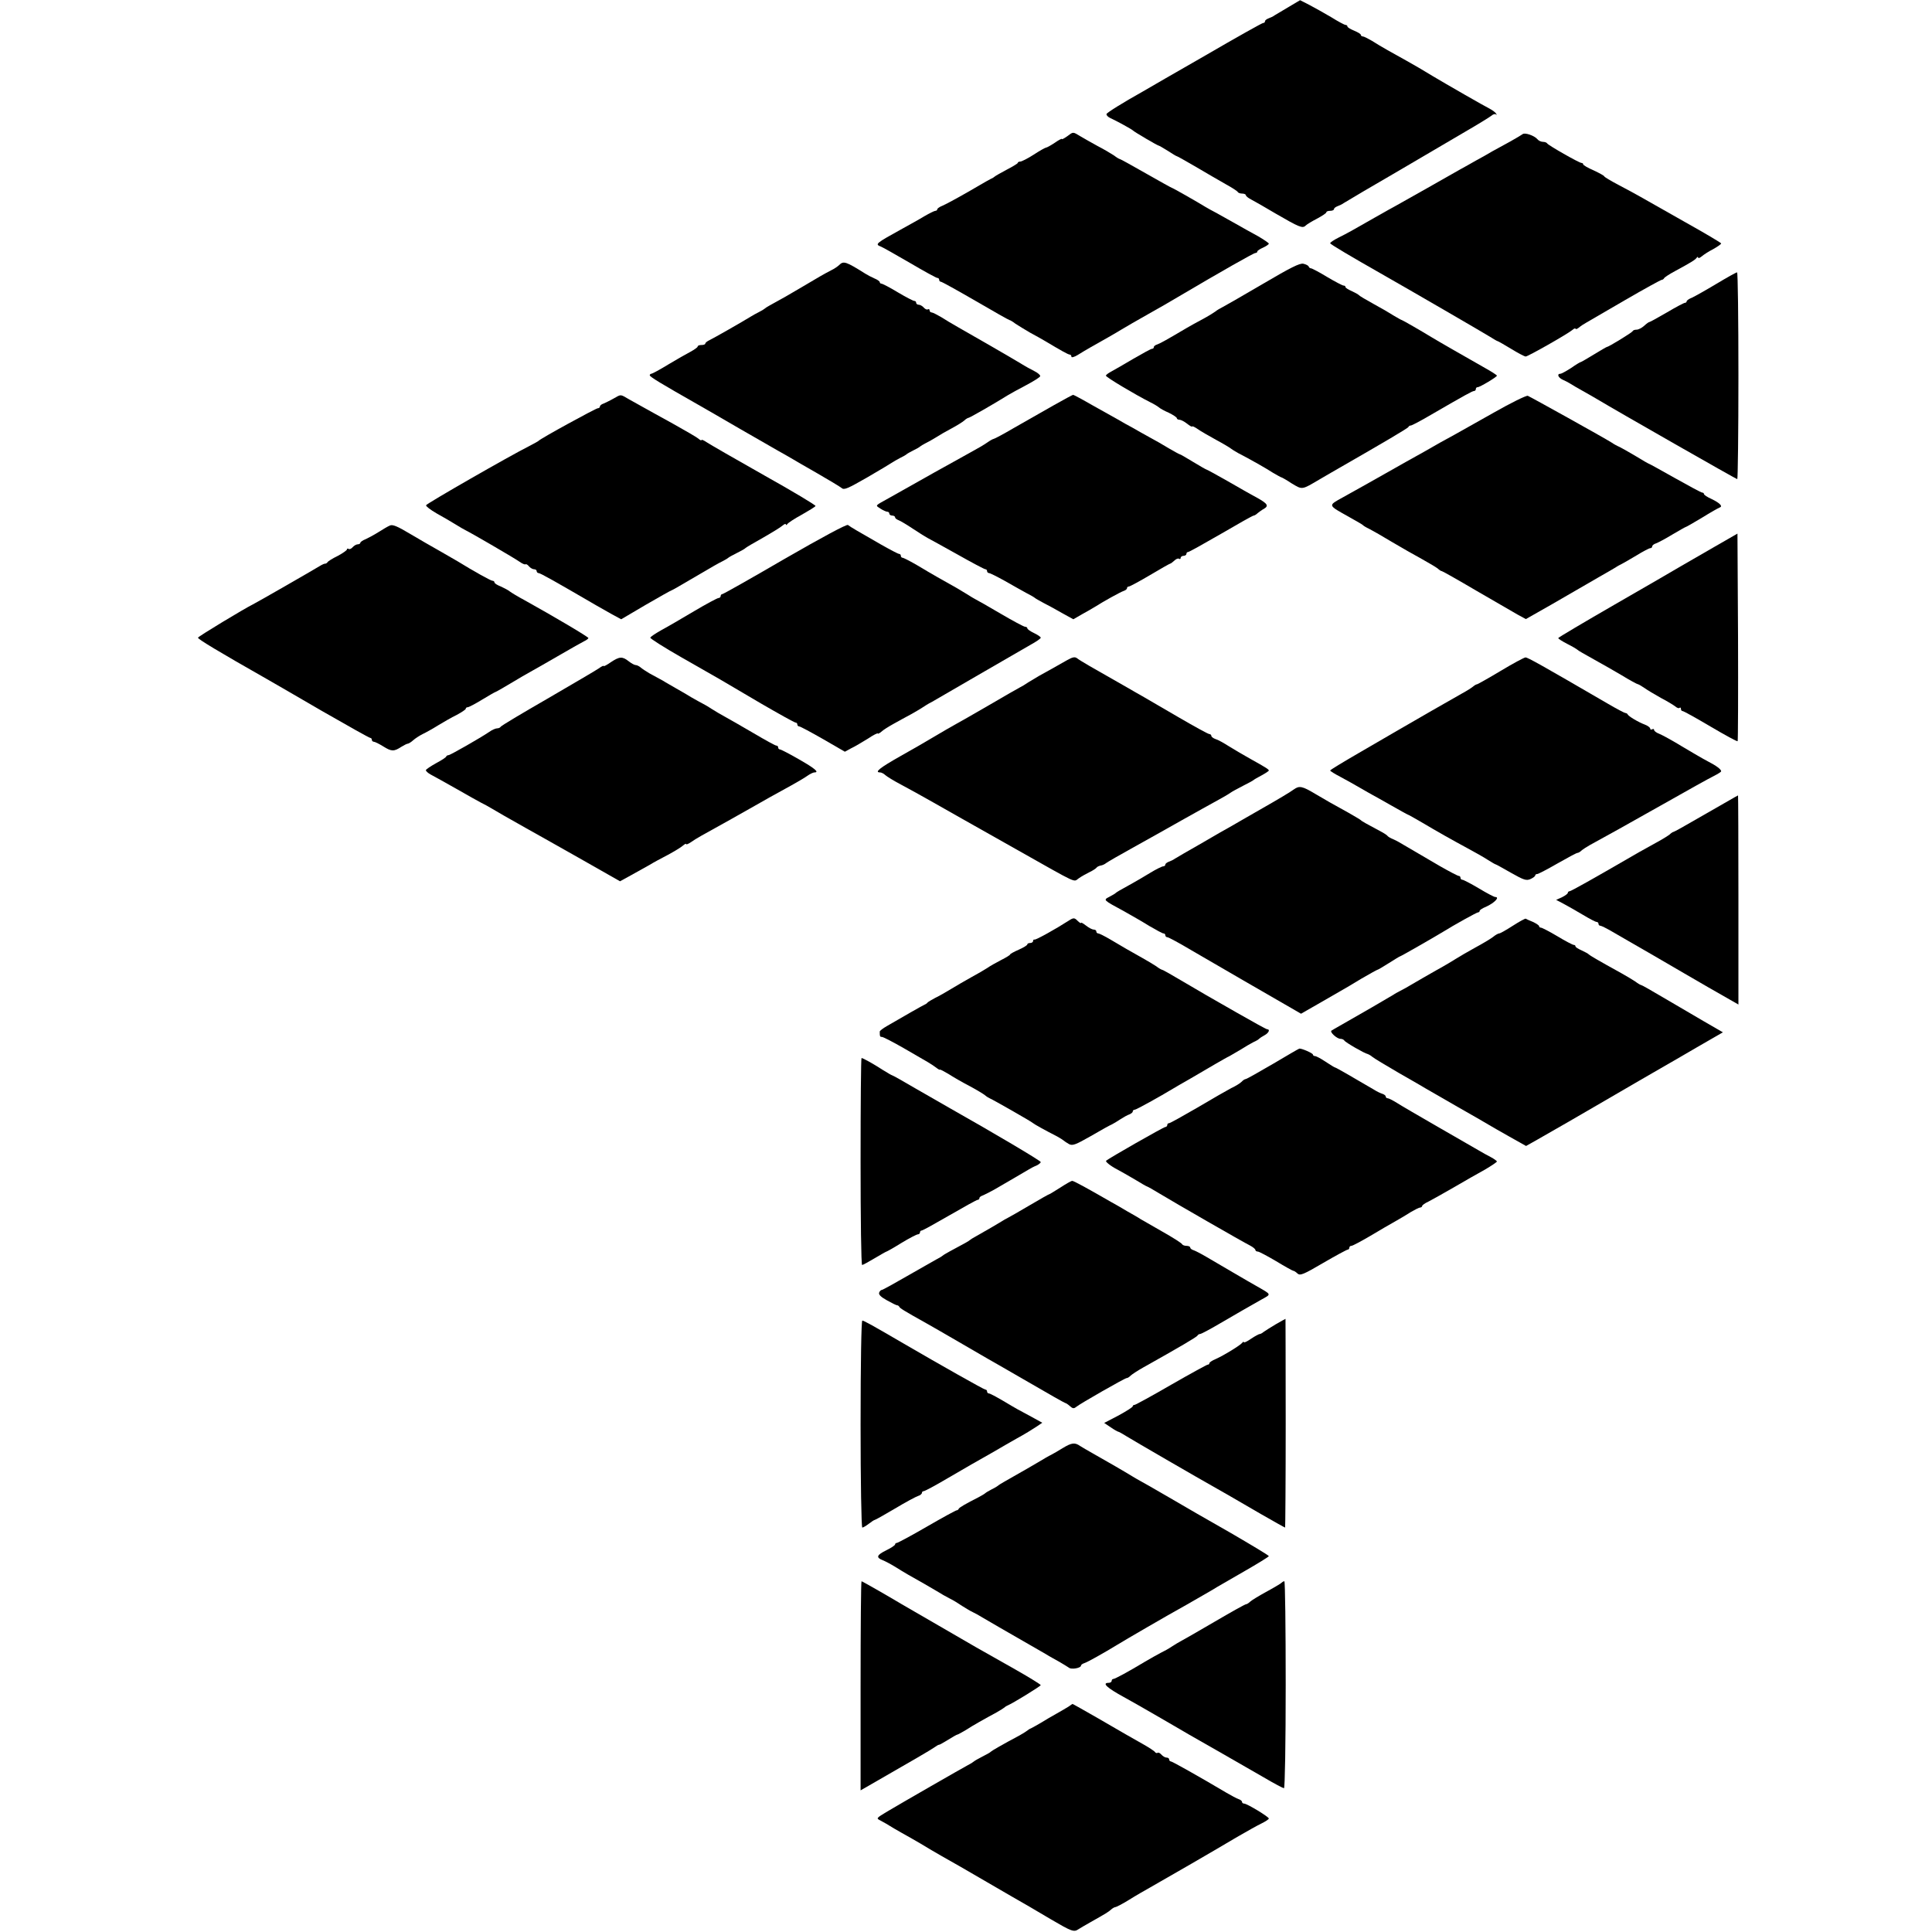
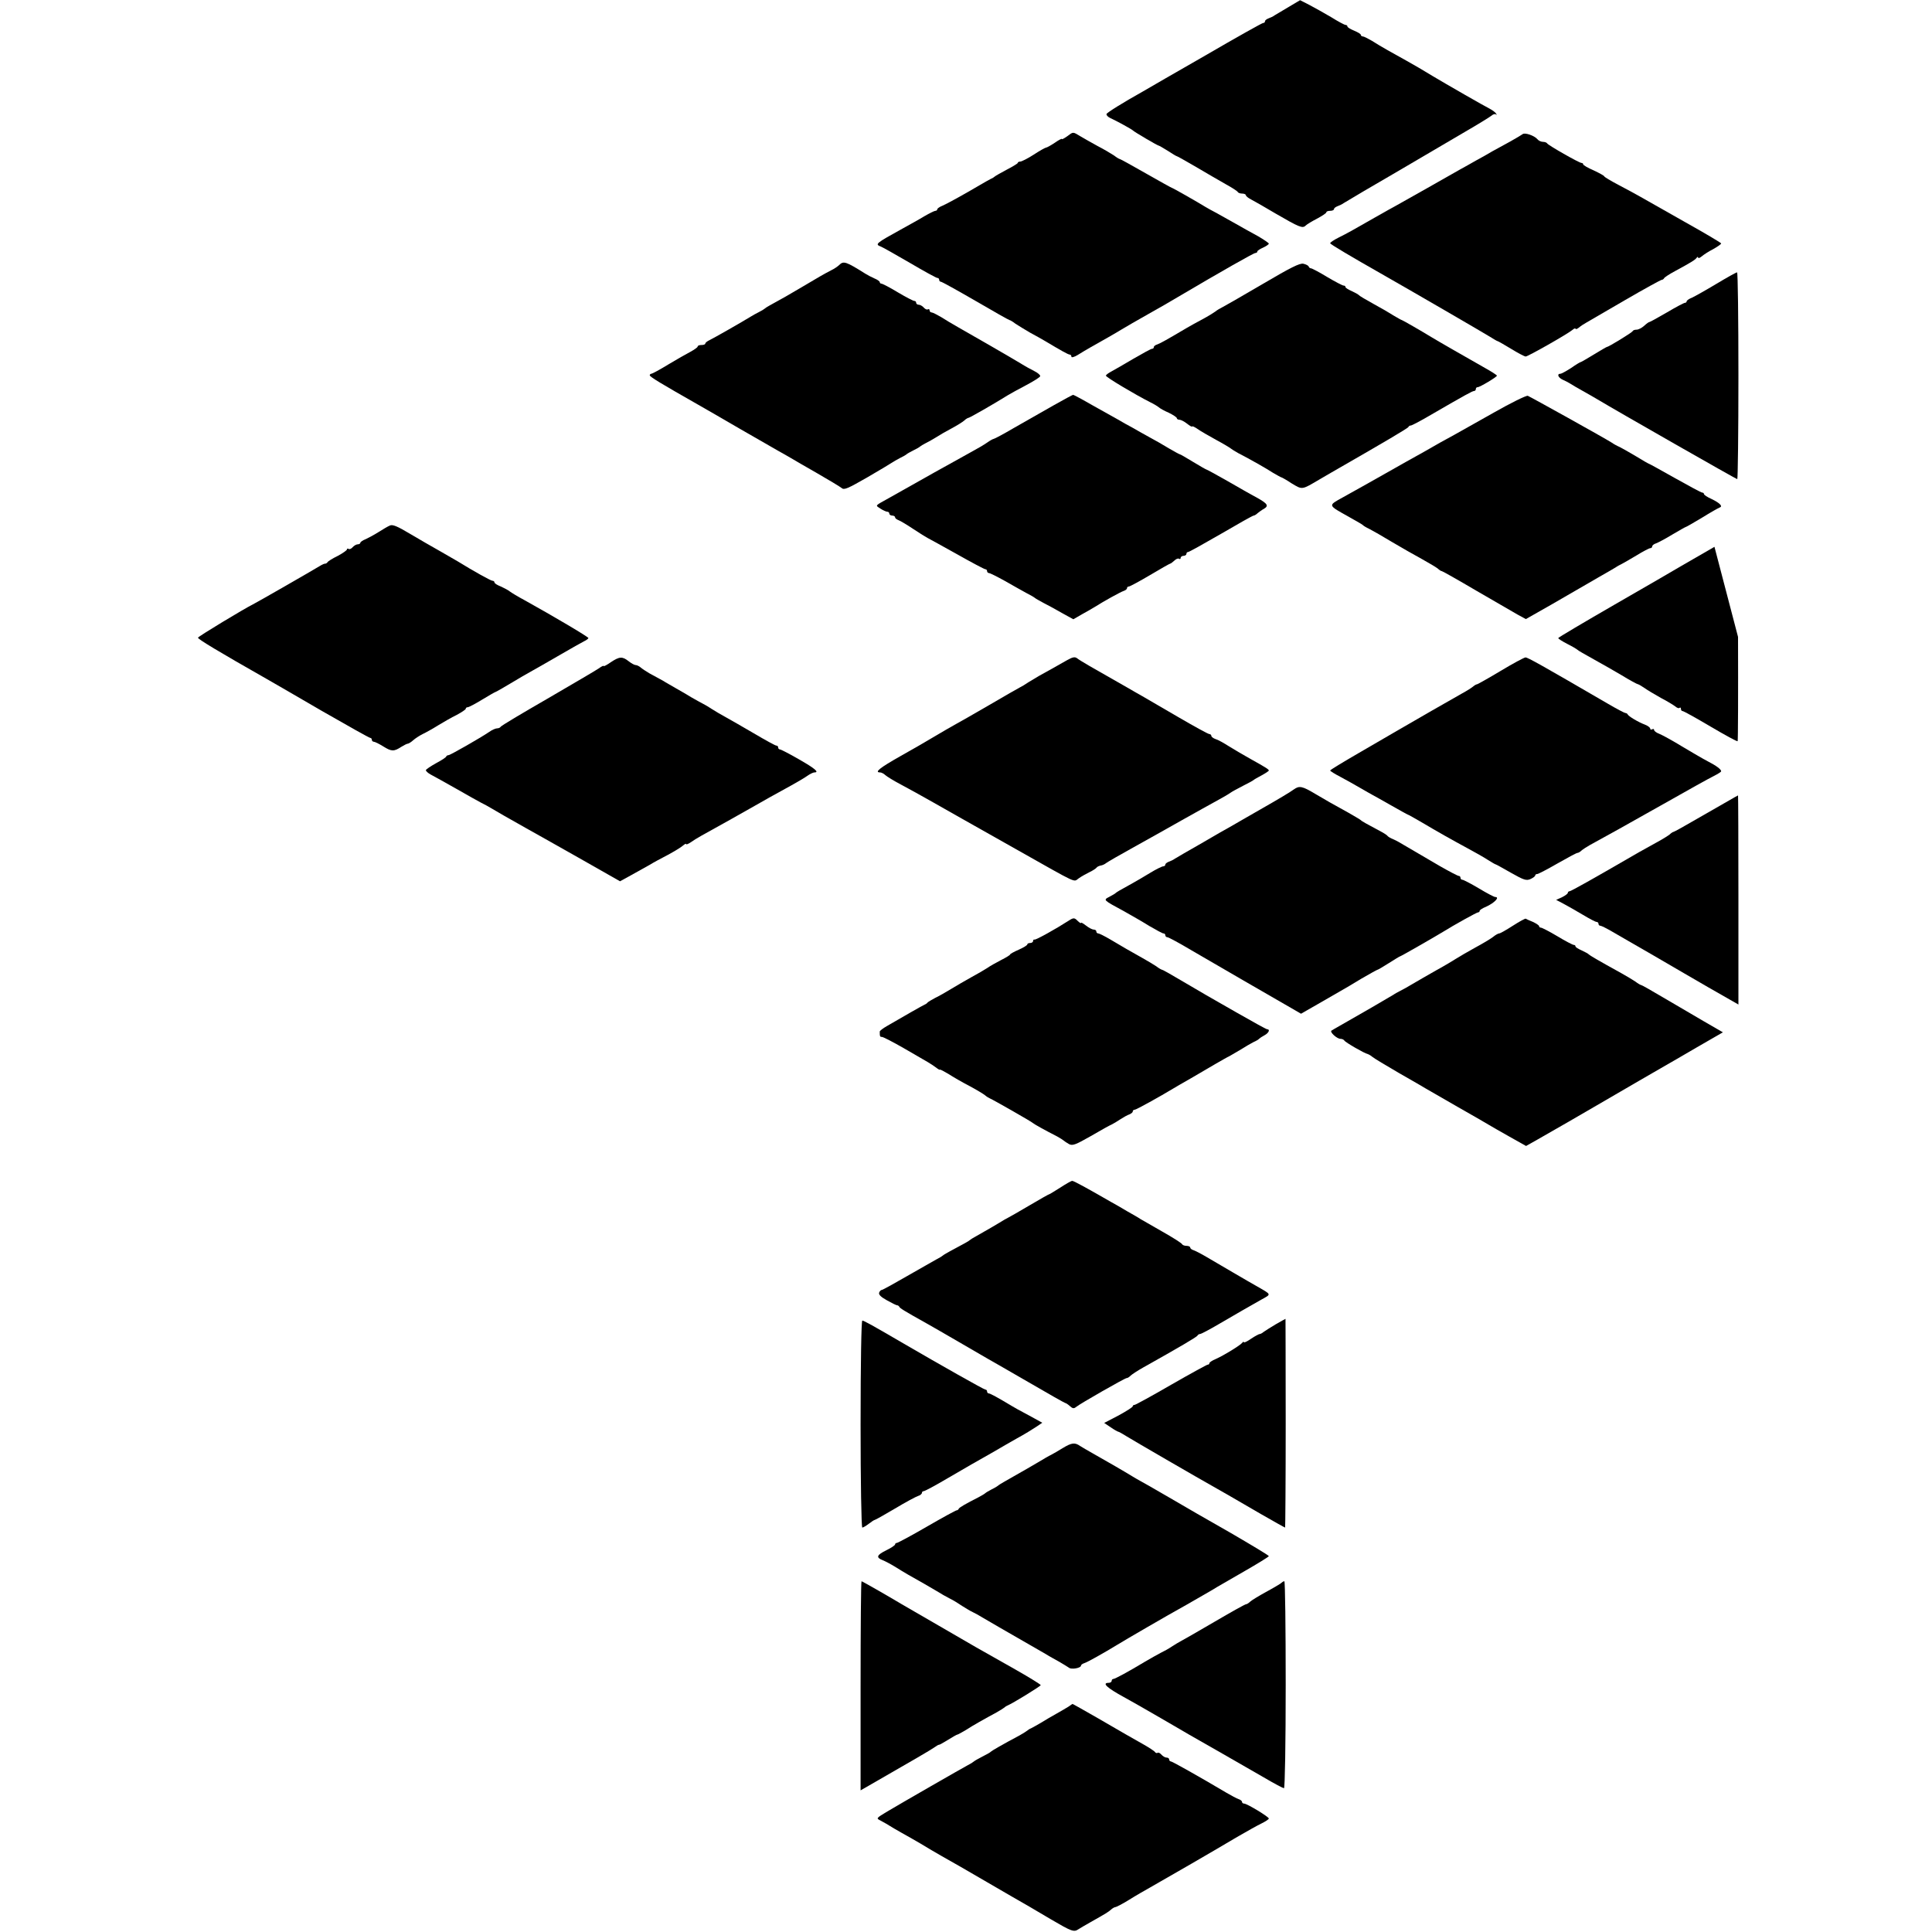
<svg xmlns="http://www.w3.org/2000/svg" version="1.0" width="1008pt" height="1008pt" viewBox="0 0 1008 1008" preserveAspectRatio="xMidYMid meet">
  <g transform="translate(0,1008) scale(0.1,-0.1)" fill="#000000" stroke="none">
    <path d="M6724 10044 c-32 -19 -66 -39 -74 -44 -8 -6 -23 -13 -32 -16 -10 -4 -18 -10 -18 -15 0 -5 -4 -9 -10 -9 -5 0 -139 -75 -297 -167 -159 -91 -306 -176 -328 -189 -107 -60 -189 -111 -192 -119 -1 -6 7 -15 20 -21 35 -16 111 -58 117 -64 7 -8 130 -80 136 -80 2 0 23 -12 47 -27 23 -15 44 -28 47 -28 3 0 48 -26 100 -56 52 -31 122 -71 155 -90 33 -18 62 -37 63 -41 2 -4 12 -8 23 -8 10 0 19 -4 19 -8 0 -5 12 -15 28 -23 15 -8 72 -40 127 -73 124 -72 141 -79 157 -63 7 7 34 23 61 37 26 14 47 28 47 32 0 5 9 8 20 8 11 0 20 4 20 9 0 5 8 11 18 15 9 3 24 10 32 16 14 9 185 110 255 150 17 10 82 48 145 85 63 37 169 99 235 138 66 38 127 76 136 83 9 8 19 11 24 7 4 -5 5 -3 1 4 -3 6 -19 18 -34 26 -23 11 -232 131 -297 170 -56 34 -95 57 -140 82 -27 15 -70 39 -95 53 -25 14 -62 36 -82 49 -21 12 -42 23 -48 23 -5 0 -10 4 -10 8 0 5 -16 14 -35 22 -19 8 -35 17 -35 22 0 4 -4 8 -10 8 -5 0 -39 18 -74 40 -36 21 -87 50 -114 64 l-49 25 -59 -35z" />
    <path d="M5568 9369 c-16 -11 -28 -18 -28 -14 0 3 -17 -6 -37 -20 -21 -14 -41 -25 -45 -25 -4 0 -33 -16 -65 -37 -31 -20 -63 -36 -70 -36 -7 0 -13 -3 -13 -7 0 -3 -26 -19 -57 -35 -32 -17 -60 -33 -63 -36 -3 -3 -12 -9 -20 -12 -8 -4 -33 -18 -55 -31 -90 -53 -172 -98 -197 -109 -16 -6 -28 -15 -28 -19 0 -4 -4 -8 -10 -8 -5 0 -31 -13 -57 -28 -26 -16 -77 -44 -113 -64 -143 -79 -147 -82 -113 -95 10 -4 77 -42 151 -85 73 -43 137 -78 142 -78 6 0 10 -4 10 -10 0 -5 4 -10 9 -10 5 0 86 -45 181 -100 94 -55 174 -100 177 -100 3 0 17 -8 31 -19 15 -10 50 -31 77 -47 28 -15 62 -34 77 -43 82 -49 121 -71 129 -71 5 0 9 -5 9 -11 0 -6 15 -2 33 9 17 11 48 29 67 40 54 30 143 81 160 92 16 10 82 48 165 95 28 15 86 49 130 75 234 138 396 230 405 230 5 0 10 3 10 8 0 4 14 13 30 20 17 8 30 17 30 21 0 3 -26 21 -57 39 -32 17 -83 46 -113 63 -30 17 -75 42 -100 56 -25 13 -52 28 -60 33 -42 26 -172 100 -176 100 -2 0 -63 34 -135 75 -72 41 -133 75 -136 75 -3 0 -17 8 -31 19 -15 10 -54 33 -87 50 -33 18 -73 41 -90 51 -38 23 -35 23 -67 -1z" />
    <path d="M7944 9380 c-5 -4 -34 -21 -64 -38 -30 -16 -73 -40 -95 -52 -22 -13 -60 -35 -85 -48 -25 -14 -61 -35 -82 -46 -48 -28 -295 -167 -329 -186 -15 -8 -67 -37 -116 -65 -122 -70 -142 -81 -190 -105 -24 -12 -43 -25 -43 -29 0 -5 99 -64 289 -172 137 -78 511 -295 543 -315 21 -13 39 -24 42 -24 2 0 34 -18 70 -40 36 -22 70 -40 76 -40 12 0 218 117 243 138 9 8 17 11 17 7 0 -4 8 -2 18 6 9 8 26 19 37 25 11 6 102 59 203 118 100 58 187 106 192 106 4 0 10 4 12 8 2 5 28 22 58 38 85 46 104 58 112 69 4 6 8 6 8 1 0 -5 8 -2 18 6 9 8 36 26 60 38 23 13 42 26 42 30 0 3 -84 53 -186 110 -103 58 -207 117 -233 132 -25 14 -79 44 -118 64 -40 21 -73 41 -73 44 0 3 -25 17 -55 31 -30 13 -55 27 -55 32 0 4 -4 7 -9 7 -12 0 -175 93 -179 102 -2 4 -12 8 -22 8 -9 0 -23 6 -29 14 -16 19 -67 36 -77 26z" />
    <path d="M4378 8697 c-7 -7 -26 -20 -43 -28 -33 -17 -73 -40 -155 -89 -50 -30 -113 -66 -165 -94 -11 -6 -22 -13 -25 -16 -3 -3 -16 -11 -30 -18 -14 -7 -34 -18 -45 -25 -42 -26 -191 -111 -212 -121 -13 -6 -23 -14 -23 -18 0 -5 -9 -8 -20 -8 -11 0 -20 -3 -20 -8 0 -4 -17 -16 -37 -27 -21 -11 -74 -41 -117 -67 -44 -27 -83 -48 -88 -48 -4 0 -8 -4 -8 -8 0 -8 62 -45 250 -152 36 -20 137 -79 225 -130 88 -51 176 -101 195 -112 19 -11 49 -27 65 -37 17 -10 80 -47 140 -81 61 -35 117 -69 126 -76 13 -12 32 -3 135 56 65 38 124 73 129 77 6 4 24 15 40 23 17 8 32 17 35 20 3 3 19 12 35 20 17 8 32 17 35 20 3 3 16 11 30 18 14 7 39 21 55 31 17 11 53 32 80 46 28 15 57 33 66 41 8 8 19 14 22 14 6 0 135 74 207 119 14 8 56 32 95 52 38 20 71 41 72 46 2 5 -11 17 -29 26 -18 9 -51 27 -73 41 -65 39 -266 155 -325 188 -30 17 -72 42 -92 55 -21 12 -42 23 -48 23 -5 0 -10 5 -10 11 0 5 -4 8 -9 5 -5 -3 -14 1 -21 9 -7 8 -19 15 -26 15 -8 0 -14 5 -14 10 0 6 -4 10 -10 10 -5 0 -44 20 -86 45 -41 25 -80 45 -85 45 -5 0 -9 4 -9 8 0 4 -12 13 -27 19 -16 7 -37 18 -48 25 -102 64 -114 68 -137 45z" />
    <path d="M6591 8600 c-101 -59 -196 -114 -210 -121 -14 -7 -33 -18 -41 -25 -8 -6 -37 -24 -65 -39 -27 -14 -66 -36 -85 -47 -98 -58 -137 -80 -152 -85 -10 -3 -18 -9 -18 -14 0 -5 -4 -9 -10 -9 -5 0 -49 -24 -97 -52 -49 -29 -101 -59 -116 -67 -15 -8 -27 -17 -27 -21 0 -8 153 -99 230 -138 19 -9 40 -22 46 -27 6 -6 30 -19 53 -29 22 -11 41 -23 41 -28 0 -4 6 -8 14 -8 7 0 25 -9 40 -21 14 -11 26 -18 26 -14 0 3 12 -2 28 -13 15 -11 59 -36 97 -57 39 -21 72 -41 75 -44 3 -3 21 -14 40 -25 66 -34 145 -79 182 -103 21 -12 40 -23 42 -23 3 0 28 -14 55 -32 57 -34 51 -35 146 21 28 16 73 43 100 58 230 132 361 209 363 215 2 5 8 8 13 8 5 0 53 25 107 57 176 102 214 123 223 123 5 0 9 5 9 10 0 6 4 10 10 10 11 0 100 53 100 60 0 3 -28 21 -62 40 -104 59 -247 141 -278 160 -54 33 -153 90 -156 90 -3 0 -21 11 -42 23 -20 13 -68 41 -107 62 -38 21 -72 41 -75 45 -3 4 -20 13 -37 21 -18 8 -33 17 -33 21 0 5 -4 8 -10 8 -5 0 -44 20 -86 45 -41 25 -79 45 -84 45 -5 0 -10 4 -12 9 -1 5 -14 12 -28 15 -19 4 -68 -21 -209 -104z" />
    <path d="M8955 8599 c-55 -33 -112 -65 -127 -72 -16 -6 -28 -15 -28 -19 0 -4 -4 -8 -9 -8 -5 0 -47 -22 -94 -50 -47 -27 -88 -50 -91 -50 -4 0 -16 -9 -28 -20 -12 -11 -30 -20 -39 -20 -10 0 -19 -3 -21 -8 -3 -7 -125 -82 -134 -82 -2 0 -33 -18 -69 -40 -36 -22 -67 -40 -70 -40 -2 0 -24 -13 -48 -30 -25 -16 -50 -30 -56 -30 -19 0 -12 -20 12 -31 12 -5 31 -15 42 -22 11 -7 38 -23 60 -35 22 -12 56 -32 75 -43 122 -73 729 -419 734 -419 3 0 6 243 6 540 0 297 -3 540 -7 539 -5 0 -53 -27 -108 -60z" />
-     <path d="M3200 8000 c-19 -11 -43 -22 -52 -26 -10 -3 -18 -10 -18 -15 0 -5 -5 -9 -11 -9 -10 0 -299 -158 -309 -170 -3 -3 -25 -15 -50 -28 -98 -49 -534 -299 -537 -308 -2 -5 23 -24 54 -42 32 -18 76 -43 98 -57 22 -14 47 -28 55 -32 29 -14 256 -146 281 -164 14 -10 28 -16 31 -13 3 2 11 -2 18 -11 7 -8 19 -15 26 -15 8 0 14 -4 14 -10 0 -5 5 -10 10 -10 9 0 82 -41 300 -168 19 -11 57 -32 83 -47 l48 -26 129 76 c71 41 131 75 134 75 2 0 44 24 93 53 140 82 147 86 173 99 14 7 27 15 30 18 3 3 23 14 45 25 22 11 42 22 45 26 3 3 43 27 90 53 47 27 93 55 103 64 9 8 17 11 17 6 0 -5 4 -4 8 2 4 6 37 28 74 48 37 21 70 41 73 46 2 4 -118 76 -268 160 -149 84 -284 162 -299 172 -16 11 -28 16 -28 12 0 -4 -8 0 -17 8 -10 8 -70 43 -133 78 -63 35 -131 72 -150 83 -19 11 -54 30 -77 43 -49 28 -40 28 -83 4z" />
    <path d="M5495 7964 c-55 -31 -146 -83 -202 -115 -56 -33 -105 -59 -109 -59 -3 0 -18 -8 -32 -18 -15 -11 -58 -36 -97 -57 -38 -21 -119 -66 -180 -100 -98 -55 -139 -78 -238 -134 -75 -42 -71 -36 -43 -55 14 -9 30 -16 36 -16 5 0 10 -4 10 -10 0 -5 7 -10 15 -10 8 0 15 -4 15 -9 0 -5 8 -11 18 -15 9 -3 44 -24 77 -46 33 -22 67 -43 75 -47 8 -4 77 -42 154 -85 76 -43 142 -78 147 -78 5 0 9 -4 9 -10 0 -5 5 -10 10 -10 6 0 43 -19 83 -41 40 -23 90 -51 112 -63 22 -11 42 -23 45 -26 3 -3 23 -14 45 -26 22 -11 66 -35 97 -53 l58 -32 45 26 c25 14 56 31 68 39 44 28 132 77 150 83 9 3 17 9 17 14 0 5 4 9 10 9 5 0 55 27 111 60 55 33 103 60 106 60 2 0 11 7 20 15 8 8 19 13 24 10 5 -4 9 -1 9 4 0 6 7 11 15 11 8 0 15 5 15 10 0 6 4 10 9 10 5 0 82 43 172 95 89 52 165 95 170 95 4 0 14 6 21 13 8 6 22 17 32 22 27 16 20 27 -37 59 -29 15 -98 55 -154 87 -57 32 -105 59 -108 59 -2 0 -34 18 -70 40 -36 22 -67 40 -70 40 -2 0 -28 14 -57 31 -29 18 -75 44 -103 59 -27 15 -67 37 -87 49 -21 11 -55 30 -75 42 -21 12 -81 45 -134 75 -52 30 -97 54 -100 54 -3 0 -49 -25 -104 -56z" />
    <path d="M7795 7928 c-88 -50 -182 -102 -208 -117 -56 -30 -82 -45 -157 -88 -30 -17 -73 -41 -95 -53 -22 -12 -74 -42 -115 -65 -41 -23 -91 -51 -110 -62 -19 -11 -66 -37 -104 -58 -79 -44 -80 -39 34 -103 36 -20 67 -38 70 -41 3 -4 18 -13 35 -21 16 -8 70 -39 118 -68 49 -29 119 -69 156 -89 36 -20 73 -42 82 -49 8 -8 18 -14 22 -14 3 0 83 -45 178 -101 95 -55 192 -111 216 -125 l44 -24 132 75 c73 42 139 80 147 85 8 5 51 29 95 55 44 25 87 50 95 55 8 6 22 13 30 17 8 4 43 24 78 45 34 21 67 38 72 38 6 0 10 4 10 9 0 5 9 13 20 16 11 4 49 24 85 46 36 21 67 39 69 39 3 0 41 22 86 49 45 28 86 51 92 53 18 6 2 23 -41 44 -23 10 -41 22 -41 27 0 4 -4 7 -9 7 -5 0 -68 34 -141 75 -73 41 -134 75 -136 75 -2 0 -32 17 -66 38 -35 21 -74 43 -88 50 -14 6 -32 16 -40 22 -39 25 -426 240 -439 245 -9 2 -88 -37 -176 -87z" />
    <path d="M2034 7338 c-10 -4 -37 -20 -59 -34 -22 -14 -52 -30 -67 -37 -16 -6 -28 -15 -28 -19 0 -4 -6 -8 -14 -8 -7 0 -19 -7 -26 -15 -7 -8 -16 -12 -21 -9 -5 3 -9 2 -9 -3 0 -4 -21 -19 -47 -33 -27 -13 -51 -28 -54 -33 -3 -5 -9 -8 -13 -8 -3 1 -16 -5 -29 -13 -34 -21 -330 -191 -347 -199 -43 -21 -285 -167 -287 -174 -2 -7 108 -73 356 -214 25 -14 156 -90 290 -168 134 -77 248 -141 253 -141 4 0 8 -4 8 -10 0 -5 5 -10 10 -10 6 0 28 -11 49 -24 43 -27 56 -28 94 -3 15 9 30 17 35 17 4 0 17 8 28 18 10 9 33 24 49 32 17 8 53 28 80 45 28 17 71 42 98 55 26 14 47 28 47 32 0 5 5 8 10 8 6 0 40 18 76 40 36 22 68 40 70 40 2 0 37 20 77 44 39 24 92 54 117 68 25 14 90 51 145 83 55 32 110 63 122 69 13 6 23 14 23 17 0 6 -181 113 -334 198 -34 18 -68 39 -76 45 -8 7 -30 18 -47 26 -18 7 -33 16 -33 21 0 5 -5 9 -11 9 -8 0 -100 51 -179 100 -8 5 -49 28 -90 52 -41 23 -114 65 -161 93 -65 39 -91 50 -105 43z" />
-     <path d="M4095 7165 c-175 -102 -322 -185 -327 -185 -4 0 -8 -4 -8 -10 0 -5 -5 -10 -11 -10 -6 0 -64 -31 -128 -69 -64 -38 -141 -83 -171 -99 -30 -17 -56 -34 -57 -39 -2 -4 72 -51 163 -103 92 -52 183 -105 203 -116 20 -12 114 -67 209 -123 95 -55 177 -101 183 -101 5 0 9 -4 9 -10 0 -5 4 -10 10 -10 5 0 61 -30 124 -66 l114 -66 33 18 c19 9 58 32 87 50 28 19 52 31 52 27 0 -3 8 1 18 9 9 9 38 27 65 42 26 14 68 38 95 52 26 15 52 30 57 34 6 4 27 18 49 29 21 12 133 77 250 145 116 67 235 136 263 152 29 16 53 32 53 37 0 4 -16 15 -35 24 -19 9 -35 20 -35 25 0 4 -5 8 -12 8 -6 0 -64 31 -127 68 -64 38 -123 71 -131 75 -8 4 -28 16 -45 27 -16 10 -41 25 -55 33 -68 38 -132 74 -198 114 -41 24 -78 43 -83 43 -5 0 -9 5 -9 10 0 6 -4 10 -9 10 -5 0 -49 23 -98 51 -48 28 -104 60 -123 71 -19 11 -40 24 -46 29 -6 5 -133 -63 -329 -176z" />
-     <path d="M8945 7227 c-66 -38 -145 -84 -175 -101 -30 -18 -187 -109 -347 -201 -161 -93 -293 -171 -293 -174 0 -4 21 -17 48 -31 26 -13 49 -27 52 -30 5 -5 28 -18 112 -65 20 -11 73 -41 117 -67 44 -27 83 -48 87 -48 3 0 18 -9 33 -19 15 -11 54 -34 86 -52 33 -17 67 -38 76 -45 9 -8 19 -11 22 -7 4 3 7 1 7 -5 0 -7 4 -12 9 -12 5 0 70 -36 146 -81 75 -44 138 -79 141 -76 2 2 3 247 2 544 l-3 539 -120 -69z" />
+     <path d="M8945 7227 c-66 -38 -145 -84 -175 -101 -30 -18 -187 -109 -347 -201 -161 -93 -293 -171 -293 -174 0 -4 21 -17 48 -31 26 -13 49 -27 52 -30 5 -5 28 -18 112 -65 20 -11 73 -41 117 -67 44 -27 83 -48 87 -48 3 0 18 -9 33 -19 15 -11 54 -34 86 -52 33 -17 67 -38 76 -45 9 -8 19 -11 22 -7 4 3 7 1 7 -5 0 -7 4 -12 9 -12 5 0 70 -36 146 -81 75 -44 138 -79 141 -76 2 2 3 247 2 544 z" />
    <path d="M5568 6636 c-44 -25 -113 -64 -148 -83 -14 -8 -38 -23 -55 -33 -16 -11 -36 -23 -43 -26 -8 -4 -80 -45 -160 -92 -81 -47 -163 -94 -182 -104 -19 -10 -64 -37 -100 -58 -36 -22 -118 -69 -182 -105 -108 -61 -138 -85 -106 -85 6 0 19 -6 27 -14 9 -8 45 -30 81 -49 36 -19 112 -61 170 -94 58 -33 125 -71 150 -85 25 -14 151 -85 280 -158 337 -190 298 -172 329 -152 14 10 40 24 56 32 17 8 33 19 36 23 3 5 13 9 21 11 9 1 22 7 29 13 8 6 70 42 139 80 69 38 184 103 255 143 72 40 155 87 185 103 30 16 62 35 70 41 8 6 38 22 65 36 28 14 52 27 55 30 3 3 22 14 43 25 20 11 37 22 37 25 0 6 -16 16 -95 60 -33 18 -83 48 -111 65 -28 18 -60 36 -72 39 -12 4 -22 12 -22 17 0 5 -5 9 -10 9 -6 0 -79 40 -163 89 -84 49 -169 98 -189 110 -21 12 -55 31 -75 43 -55 31 -137 78 -198 113 -29 17 -59 35 -66 41 -11 8 -23 6 -51 -10z" />
    <path d="M3187 6625 c-20 -14 -37 -23 -37 -20 0 4 -12 -2 -27 -13 -16 -11 -136 -81 -268 -158 -132 -76 -241 -141 -243 -146 -2 -4 -10 -8 -18 -8 -8 0 -27 -8 -42 -19 -46 -31 -203 -121 -212 -121 -5 0 -10 -3 -12 -7 -1 -5 -25 -20 -53 -35 -27 -15 -51 -31 -53 -36 -1 -4 10 -15 25 -23 15 -8 75 -41 133 -74 58 -33 116 -66 130 -73 14 -7 39 -20 55 -30 30 -18 82 -48 180 -103 28 -15 149 -84 270 -152 l220 -125 60 33 c33 18 76 42 95 53 19 12 62 35 95 52 33 18 68 39 78 48 9 8 17 12 17 8 0 -4 12 1 28 12 24 17 49 31 192 110 25 14 74 42 110 62 72 41 137 78 220 123 30 17 67 38 82 49 14 10 31 18 37 18 27 0 4 20 -80 68 -50 29 -95 52 -100 52 -5 0 -9 5 -9 10 0 6 -4 10 -10 10 -5 0 -58 29 -117 64 -60 35 -126 73 -148 85 -22 12 -53 30 -70 41 -16 11 -37 23 -45 27 -8 4 -37 20 -65 36 -27 17 -65 38 -82 48 -18 11 -48 27 -65 38 -18 10 -49 27 -68 37 -19 11 -40 25 -48 32 -7 6 -19 12 -25 12 -7 0 -23 9 -37 20 -33 26 -48 25 -93 -5z" />
    <path d="M7830 6580 c-63 -38 -119 -69 -123 -70 -4 0 -13 -5 -20 -11 -7 -6 -33 -23 -59 -37 -50 -28 -254 -145 -343 -197 -28 -16 -117 -68 -198 -115 -81 -47 -147 -87 -147 -90 0 -3 24 -18 53 -33 28 -15 75 -41 102 -57 28 -16 57 -33 65 -37 8 -4 52 -29 98 -55 46 -26 85 -48 87 -48 2 0 36 -19 77 -43 74 -44 148 -86 248 -140 30 -16 72 -40 92 -53 21 -13 39 -24 42 -24 2 0 38 -20 80 -44 67 -38 80 -42 102 -32 13 6 24 14 24 19 0 4 5 7 11 7 5 0 53 25 105 55 53 30 99 55 104 55 5 0 15 6 22 13 7 6 27 19 43 28 101 55 174 96 380 212 127 72 247 139 268 149 20 10 37 21 37 24 0 10 -25 29 -70 52 -25 13 -85 48 -135 78 -49 30 -102 59 -117 65 -16 6 -28 15 -28 21 0 5 -4 6 -10 3 -5 -3 -10 -2 -10 3 0 6 -12 15 -27 21 -35 13 -87 44 -91 54 -2 4 -7 7 -12 7 -4 0 -46 22 -92 49 -349 203 -417 241 -429 241 -8 -1 -66 -32 -129 -70z" />
    <path d="M6750 5961 c-14 -11 -86 -54 -160 -96 -74 -43 -149 -85 -165 -95 -17 -9 -87 -49 -155 -89 -69 -39 -132 -76 -140 -81 -8 -6 -23 -13 -32 -16 -10 -4 -18 -10 -18 -15 0 -5 -5 -9 -11 -9 -6 0 -37 -15 -68 -34 -31 -19 -72 -43 -92 -54 -71 -39 -84 -47 -89 -52 -3 -3 -17 -11 -32 -19 -33 -17 -33 -16 76 -75 37 -21 97 -55 132 -77 36 -21 69 -39 74 -39 6 0 10 -4 10 -10 0 -5 5 -10 11 -10 6 0 63 -31 127 -69 99 -58 431 -250 539 -312 l31 -18 89 51 c48 28 102 59 118 68 17 9 65 38 108 64 43 25 81 46 83 46 3 0 30 16 60 35 30 19 56 35 58 35 4 0 182 102 226 129 56 35 175 101 182 101 4 0 8 3 8 8 0 4 15 14 33 21 44 20 74 51 48 51 -5 0 -44 20 -85 45 -42 25 -81 45 -86 45 -6 0 -10 5 -10 10 0 6 -4 10 -9 10 -5 0 -49 23 -98 51 -48 28 -104 61 -123 72 -19 11 -48 28 -65 38 -16 10 -41 24 -55 30 -13 5 -27 13 -30 17 -3 4 -14 12 -25 18 -88 47 -111 60 -115 65 -3 3 -32 20 -65 39 -86 47 -113 63 -171 97 -70 42 -85 45 -114 24z" />
    <path d="M9020 5903 c-25 -14 -98 -56 -164 -94 -65 -38 -121 -69 -124 -69 -3 0 -13 -6 -21 -14 -9 -7 -41 -27 -71 -43 -30 -17 -71 -39 -90 -50 -243 -141 -354 -203 -361 -203 -5 0 -9 -4 -9 -8 0 -5 -14 -15 -30 -23 l-31 -14 38 -20 c21 -11 66 -37 100 -57 35 -21 67 -38 73 -38 5 0 10 -4 10 -10 0 -5 4 -10 10 -10 5 0 33 -14 62 -31 29 -17 67 -39 83 -48 23 -13 198 -114 295 -171 39 -23 200 -116 238 -137 l42 -24 0 546 c0 300 -1 545 -2 545 -2 -1 -23 -12 -48 -27z" />
    <path d="M5575 5276 c-65 -42 -171 -101 -177 -98 -5 1 -8 -2 -8 -8 0 -5 -7 -10 -15 -10 -8 0 -15 -3 -15 -7 0 -5 -20 -17 -45 -28 -25 -11 -45 -22 -45 -25 0 -3 -21 -16 -47 -29 -27 -14 -59 -32 -73 -42 -14 -9 -51 -31 -83 -48 -32 -18 -79 -45 -105 -61 -26 -16 -63 -37 -82 -46 -19 -10 -37 -21 -40 -24 -3 -4 -9 -9 -15 -11 -9 -4 -117 -65 -197 -112 -21 -12 -38 -25 -38 -29 0 -25 1 -28 11 -28 7 0 57 -26 113 -58 56 -32 112 -65 126 -73 14 -8 33 -21 44 -29 10 -8 19 -13 20 -11 0 3 20 -8 44 -22 23 -15 73 -44 110 -63 37 -20 74 -42 82 -49 8 -7 20 -14 25 -16 15 -6 219 -122 225 -129 5 -5 64 -38 125 -69 16 -9 32 -19 35 -22 3 -3 15 -11 27 -18 19 -10 34 -4 115 42 51 30 100 57 108 60 8 4 29 16 45 27 17 11 38 23 48 26 9 4 17 10 17 15 0 5 4 9 10 9 8 0 134 70 200 110 8 5 51 30 95 55 44 26 103 60 130 76 28 16 59 34 70 39 11 6 38 22 60 35 22 14 51 31 65 38 14 6 27 14 30 18 3 3 15 11 28 18 22 12 30 31 13 31 -4 0 -75 39 -157 86 -177 101 -154 88 -282 163 -57 34 -105 61 -108 61 -3 0 -18 8 -32 19 -15 10 -47 29 -72 43 -63 35 -106 60 -168 97 -29 17 -57 31 -62 31 -6 0 -10 5 -10 10 0 6 -6 10 -14 10 -7 0 -25 9 -40 21 -14 11 -26 18 -26 14 0 -4 -7 1 -16 9 -18 19 -23 19 -49 2z" />
    <path d="M7893 5250 c-34 -22 -66 -40 -71 -40 -5 0 -20 -8 -33 -19 -13 -10 -55 -35 -94 -56 -38 -21 -81 -46 -95 -55 -14 -9 -60 -37 -104 -61 -43 -24 -99 -57 -125 -72 -25 -15 -55 -32 -66 -37 -11 -6 -27 -14 -35 -20 -14 -9 -200 -117 -280 -162 -19 -11 -39 -22 -43 -25 -11 -7 28 -43 47 -43 8 0 17 -4 20 -9 6 -10 105 -67 121 -70 6 -2 17 -8 25 -15 8 -7 71 -45 140 -85 69 -39 132 -76 140 -81 8 -5 83 -48 165 -95 83 -47 157 -90 165 -95 8 -5 55 -32 103 -59 l89 -50 57 32 c66 37 268 154 314 181 114 66 345 201 362 210 11 6 82 47 157 91 l137 79 -102 59 c-56 33 -151 88 -210 123 -59 35 -110 64 -113 64 -3 0 -18 8 -32 19 -15 10 -47 29 -72 43 -125 69 -165 93 -170 98 -3 4 -20 13 -37 21 -18 8 -33 17 -33 21 0 5 -4 8 -9 8 -5 0 -44 20 -85 45 -42 25 -81 45 -86 45 -6 0 -10 4 -10 8 0 4 -15 14 -32 22 -18 7 -35 15 -38 17 -3 1 -33 -15 -67 -37z" />
-     <path d="M6641 4529 c-74 -43 -137 -79 -142 -79 -4 0 -14 -6 -21 -14 -8 -8 -32 -23 -54 -33 -21 -11 -101 -57 -177 -102 -76 -44 -142 -81 -147 -81 -6 0 -10 -4 -10 -10 0 -5 -5 -10 -10 -10 -9 0 -296 -164 -309 -176 -5 -5 24 -28 59 -46 14 -7 53 -30 88 -50 34 -21 64 -38 66 -38 2 0 33 -17 67 -38 76 -46 432 -251 472 -271 15 -8 27 -18 27 -23 0 -4 6 -8 13 -8 6 0 49 -23 95 -50 46 -28 86 -50 89 -50 4 0 14 -6 22 -14 14 -13 31 -6 135 55 65 38 123 69 127 69 5 0 9 5 9 10 0 6 5 10 11 10 6 0 49 23 97 51 48 29 107 63 132 77 25 14 62 36 82 49 21 12 42 23 48 23 5 0 10 4 10 8 0 4 15 15 33 23 17 9 77 42 132 74 55 32 128 74 163 93 34 20 62 39 62 42 0 3 -15 14 -32 23 -18 9 -46 25 -63 35 -16 9 -111 64 -210 121 -99 57 -197 114 -217 127 -21 13 -42 24 -48 24 -5 0 -10 4 -10 9 0 5 -8 11 -17 14 -10 3 -29 12 -43 21 -107 63 -199 116 -203 116 -3 0 -26 14 -50 30 -25 17 -50 30 -56 30 -6 0 -11 4 -11 8 0 7 -59 33 -71 31 -2 0 -64 -36 -138 -80z" />
-     <path d="M4490 4020 c0 -297 3 -540 8 -540 4 0 33 16 65 35 32 19 60 35 62 35 2 0 38 20 78 45 41 25 80 45 86 45 6 0 11 5 11 10 0 6 4 10 9 10 5 0 70 36 146 80 76 44 141 80 146 80 5 0 9 4 9 9 0 5 8 11 18 14 9 4 35 17 57 29 65 38 159 92 180 105 11 7 30 17 43 22 12 6 22 14 22 18 0 7 -242 150 -479 284 -25 14 -101 58 -169 97 -68 40 -125 72 -128 72 -2 0 -23 12 -47 27 -49 32 -105 63 -112 63 -3 0 -5 -243 -5 -540z" />
    <path d="M5532 3884 c-29 -18 -54 -34 -56 -34 -3 0 -49 -26 -103 -58 -54 -32 -105 -61 -113 -65 -8 -4 -28 -15 -45 -26 -27 -16 -55 -33 -126 -73 -13 -7 -26 -15 -29 -18 -5 -5 -26 -17 -105 -59 -16 -9 -32 -18 -35 -21 -3 -3 -17 -12 -33 -20 -15 -8 -84 -48 -153 -87 -69 -40 -129 -73 -133 -73 -5 0 -11 -6 -14 -14 -4 -10 9 -23 40 -40 25 -14 49 -26 53 -26 5 0 10 -4 12 -8 3 -7 21 -19 143 -87 22 -12 96 -55 165 -95 69 -40 139 -81 155 -90 17 -9 113 -65 214 -123 101 -59 186 -107 189 -107 3 0 14 -7 24 -16 14 -13 21 -14 32 -5 20 17 255 151 264 151 5 0 13 5 20 12 7 7 36 26 66 43 191 107 281 160 284 167 2 4 8 8 13 8 6 0 51 24 102 54 100 58 146 85 219 126 52 29 54 24 -26 70 -17 9 -71 41 -121 70 -49 29 -112 66 -140 82 -27 16 -58 32 -67 35 -10 3 -18 9 -18 14 0 5 -9 9 -19 9 -11 0 -21 4 -23 8 -1 5 -48 35 -103 66 -55 32 -107 61 -115 66 -8 6 -40 24 -70 41 -30 18 -68 40 -85 49 -116 67 -194 110 -201 109 -5 0 -33 -16 -62 -35z" />
    <path d="M6655 3170 c-27 -16 -55 -34 -62 -39 -7 -6 -16 -11 -20 -11 -5 0 -25 -11 -46 -25 -20 -14 -37 -22 -37 -18 0 4 -4 3 -8 -2 -9 -13 -97 -67 -140 -86 -17 -7 -32 -17 -32 -21 0 -5 -4 -8 -9 -8 -4 0 -90 -47 -191 -105 -100 -58 -186 -105 -191 -105 -5 0 -9 -3 -9 -7 0 -5 -34 -26 -74 -48 l-75 -39 34 -23 c19 -13 37 -23 40 -23 3 0 22 -11 43 -24 32 -20 368 -215 475 -275 20 -12 52 -29 70 -40 17 -10 88 -51 155 -90 68 -39 125 -71 127 -71 1 0 3 245 3 545 0 300 -1 545 -1 544 -1 0 -24 -13 -52 -29z" />
    <path d="M4490 2650 c0 -297 4 -540 9 -540 4 0 20 9 34 20 14 11 28 20 31 20 3 0 51 27 105 59 55 33 109 62 121 66 11 3 20 11 20 16 0 5 4 9 9 9 6 0 60 29 121 65 103 60 160 93 233 134 16 9 36 21 45 26 9 6 49 28 87 50 39 21 84 49 102 61 l31 21 -71 39 c-40 21 -80 43 -89 49 -73 44 -112 65 -119 65 -5 0 -9 5 -9 10 0 6 -4 10 -9 10 -7 0 -232 127 -426 240 -161 94 -208 120 -216 120 -5 0 -9 -217 -9 -540z" />
    <path d="M5545 2525 c-22 -14 -49 -29 -60 -35 -11 -5 -42 -23 -70 -40 -27 -16 -84 -49 -125 -72 -41 -23 -77 -44 -80 -47 -3 -3 -18 -13 -35 -21 -16 -8 -32 -18 -35 -21 -3 -3 -18 -12 -35 -21 -65 -33 -100 -53 -103 -60 -2 -5 -7 -8 -11 -8 -4 0 -74 -38 -155 -85 -81 -47 -152 -85 -157 -85 -5 0 -9 -4 -9 -8 0 -4 -20 -18 -45 -30 -51 -25 -56 -38 -20 -52 13 -5 43 -21 66 -35 36 -23 89 -54 154 -90 11 -6 38 -22 60 -35 22 -14 54 -32 70 -40 17 -8 46 -26 65 -39 19 -12 44 -27 55 -32 11 -5 35 -18 54 -30 29 -17 85 -50 329 -190 17 -11 49 -28 70 -40 20 -12 42 -25 49 -30 12 -11 63 -2 63 11 0 4 8 10 18 13 18 6 98 51 172 96 39 24 250 147 360 208 55 32 144 82 160 93 8 5 72 42 142 82 70 40 128 76 128 79 0 4 -89 57 -197 120 -109 62 -257 147 -328 189 -72 42 -137 79 -145 83 -8 4 -28 16 -45 26 -32 20 -132 78 -205 119 -25 14 -54 31 -65 38 -27 19 -44 17 -90 -11z" />
    <path d="M4490 1284 l0 -545 42 24 c251 144 317 183 338 197 14 10 27 18 30 17 3 0 24 12 47 26 24 15 45 27 48 27 3 0 22 11 43 23 38 25 101 60 162 93 19 11 37 22 40 25 3 3 10 8 15 10 28 11 175 102 175 107 -1 4 -64 43 -142 87 -185 104 -204 115 -393 225 -88 51 -173 100 -190 110 -16 10 -70 41 -118 69 -49 28 -90 51 -92 51 -3 0 -5 -245 -5 -546z" />
    <path d="M6685 1821 c-6 -5 -41 -26 -80 -47 -38 -21 -76 -44 -83 -51 -7 -7 -17 -13 -21 -13 -5 0 -80 -42 -167 -93 -87 -51 -166 -96 -174 -100 -8 -4 -28 -16 -45 -27 -16 -11 -43 -26 -60 -34 -16 -8 -52 -29 -80 -45 -88 -53 -158 -91 -167 -91 -4 0 -8 -4 -8 -10 0 -5 -7 -10 -15 -10 -38 0 -10 -26 78 -74 23 -12 101 -57 174 -99 72 -42 147 -85 165 -96 55 -31 287 -164 391 -224 54 -32 102 -57 106 -57 5 0 9 238 9 540 0 297 -3 540 -7 540 -4 0 -11 -4 -16 -9z" />
    <path d="M5575 1176 c-11 -7 -40 -24 -65 -38 -25 -14 -61 -35 -80 -47 -19 -11 -42 -24 -50 -28 -8 -3 -17 -9 -20 -12 -3 -3 -21 -14 -40 -25 -92 -49 -145 -80 -150 -85 -3 -4 -23 -15 -45 -26 -22 -11 -42 -23 -45 -26 -3 -3 -17 -12 -33 -20 -30 -16 -342 -195 -424 -244 -51 -31 -52 -32 -30 -43 12 -6 45 -25 72 -42 28 -16 57 -33 65 -37 7 -4 41 -23 75 -43 33 -20 80 -48 105 -62 80 -45 113 -64 240 -138 119 -69 146 -85 223 -129 17 -10 68 -40 112 -66 104 -61 118 -67 141 -51 11 7 40 24 65 38 78 44 93 53 107 66 7 6 17 12 22 12 4 0 37 17 71 38 35 22 84 50 109 64 109 62 310 178 455 264 50 29 107 61 128 71 20 10 37 21 37 25 0 9 -114 78 -129 78 -6 0 -11 4 -11 9 0 5 -8 11 -17 14 -10 3 -39 19 -65 34 -140 83 -282 163 -289 163 -5 0 -9 5 -9 10 0 6 -6 10 -14 10 -7 0 -19 7 -26 15 -7 8 -16 13 -20 10 -5 -3 -11 -1 -14 4 -3 5 -32 24 -64 42 -68 38 -81 46 -240 138 -68 39 -125 71 -126 71 -1 0 -10 -6 -21 -14z" />
  </g>
</svg>